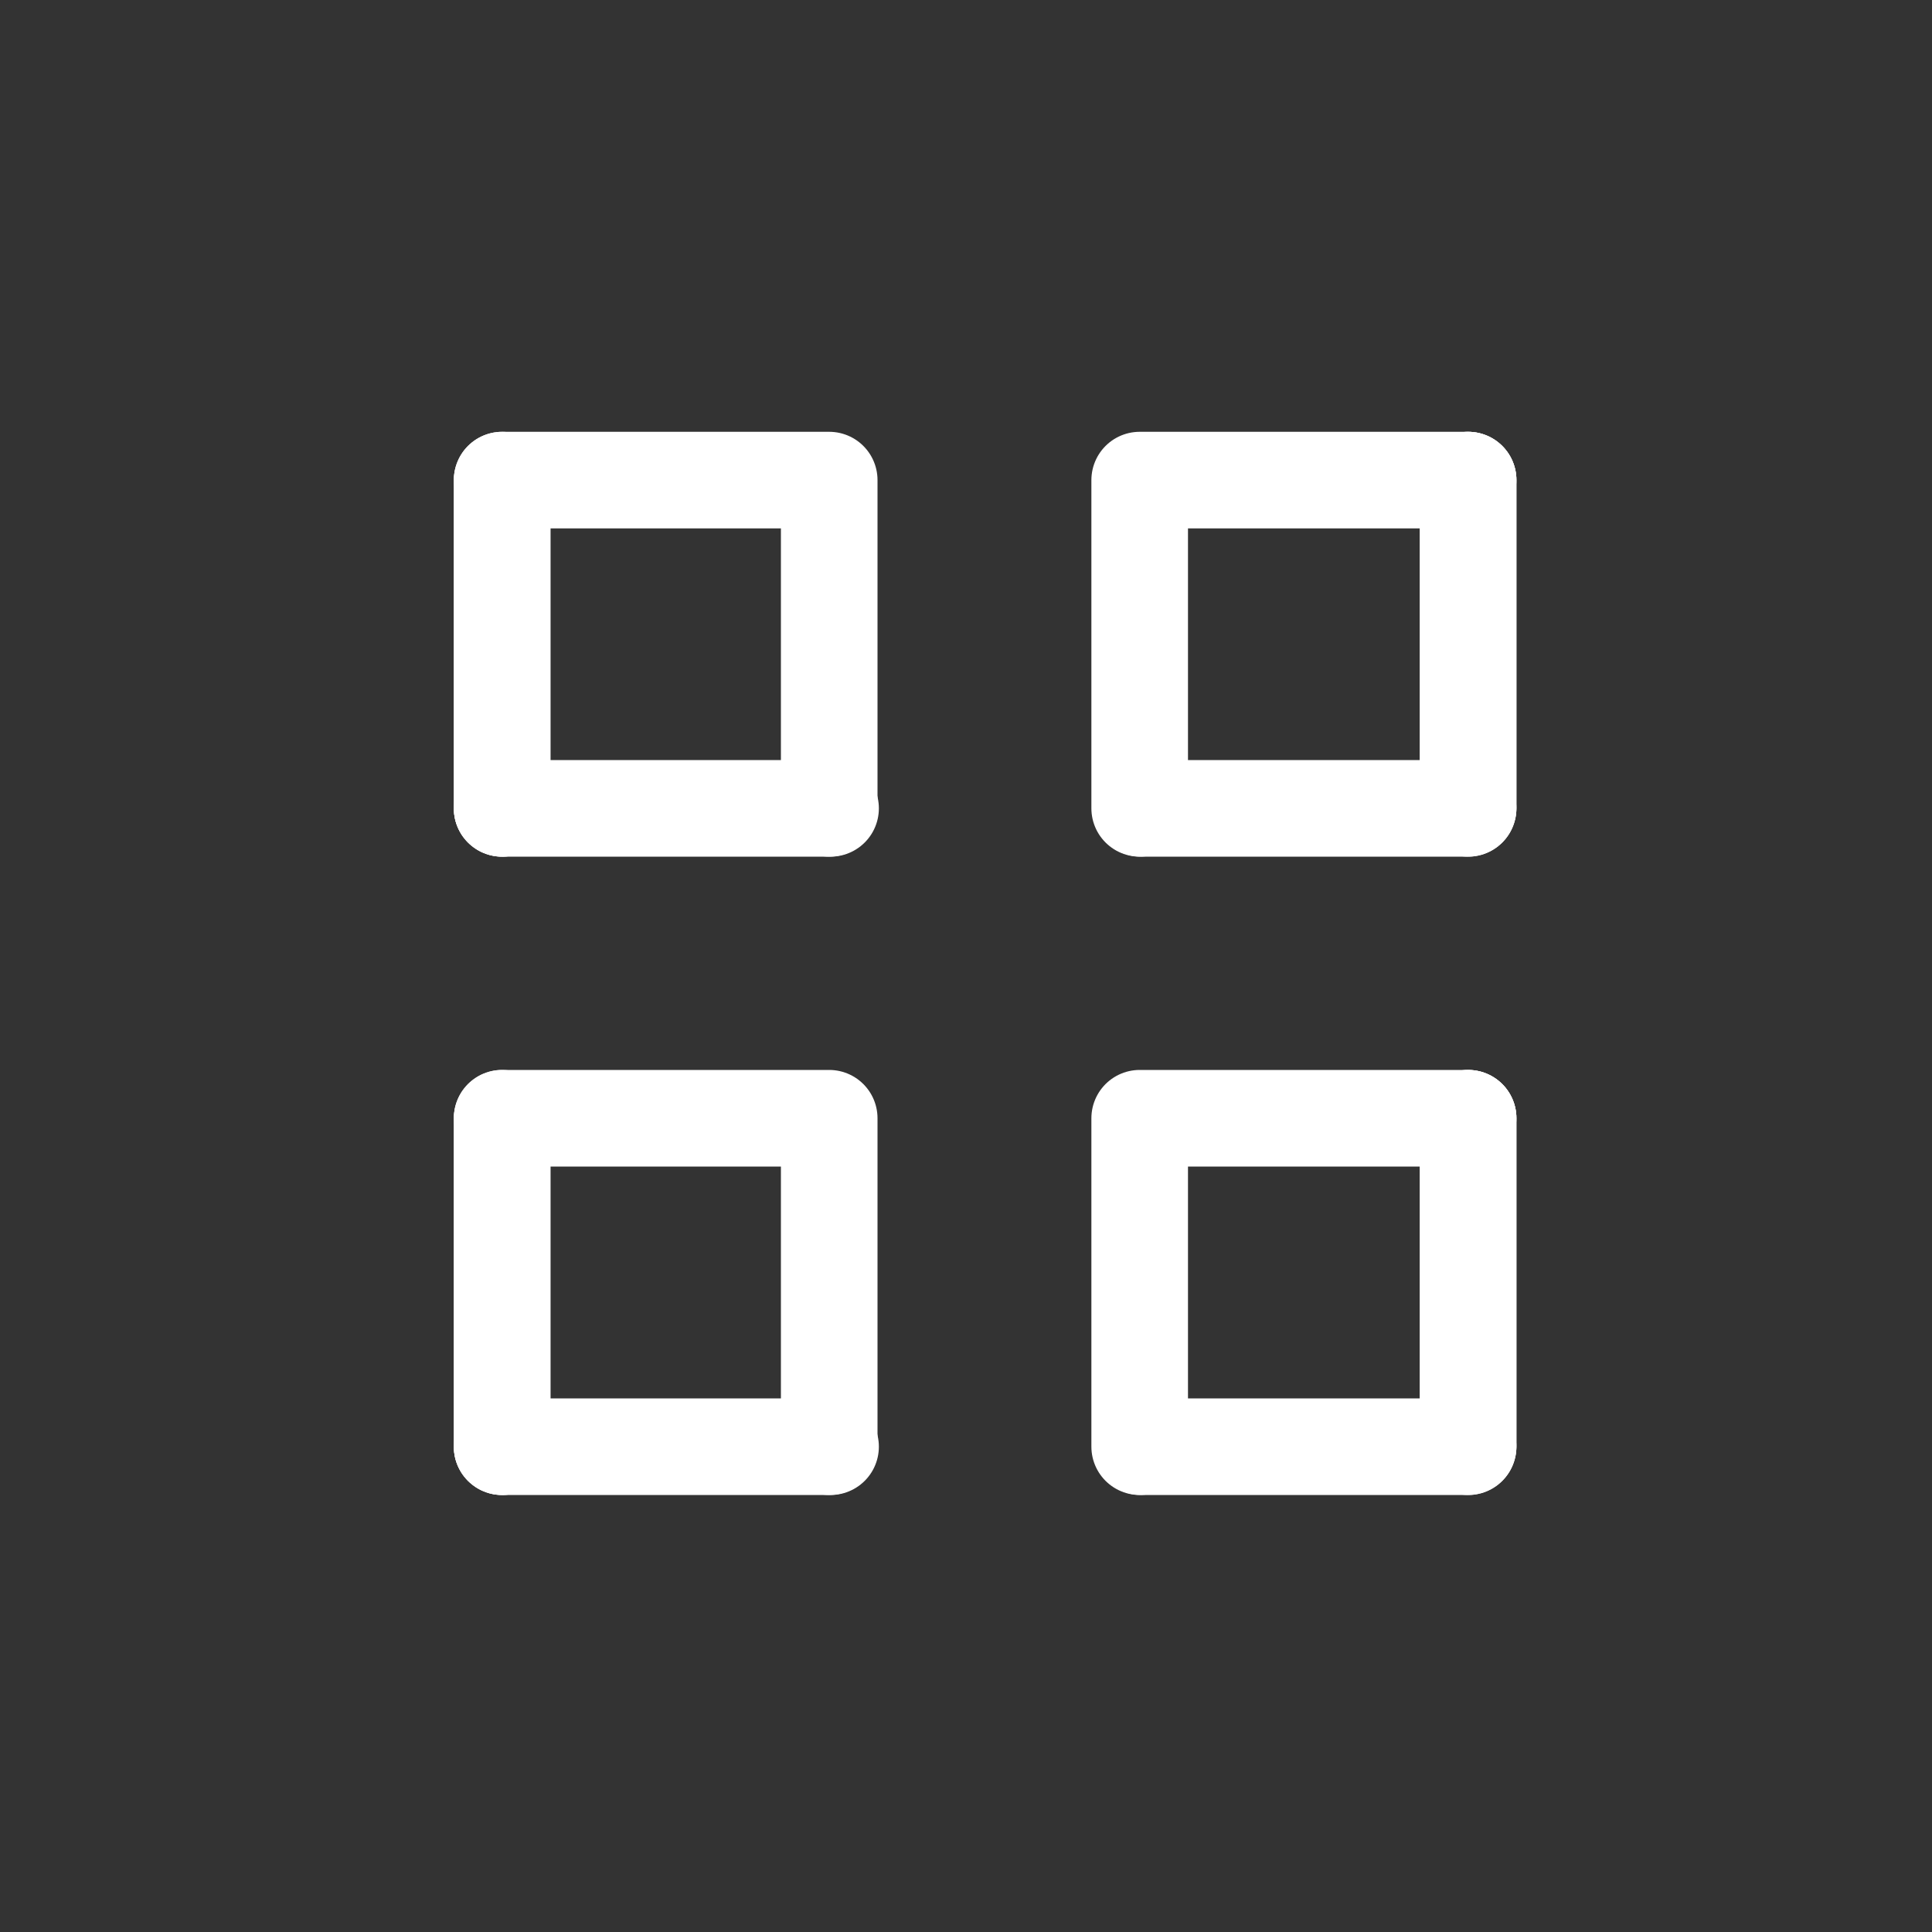
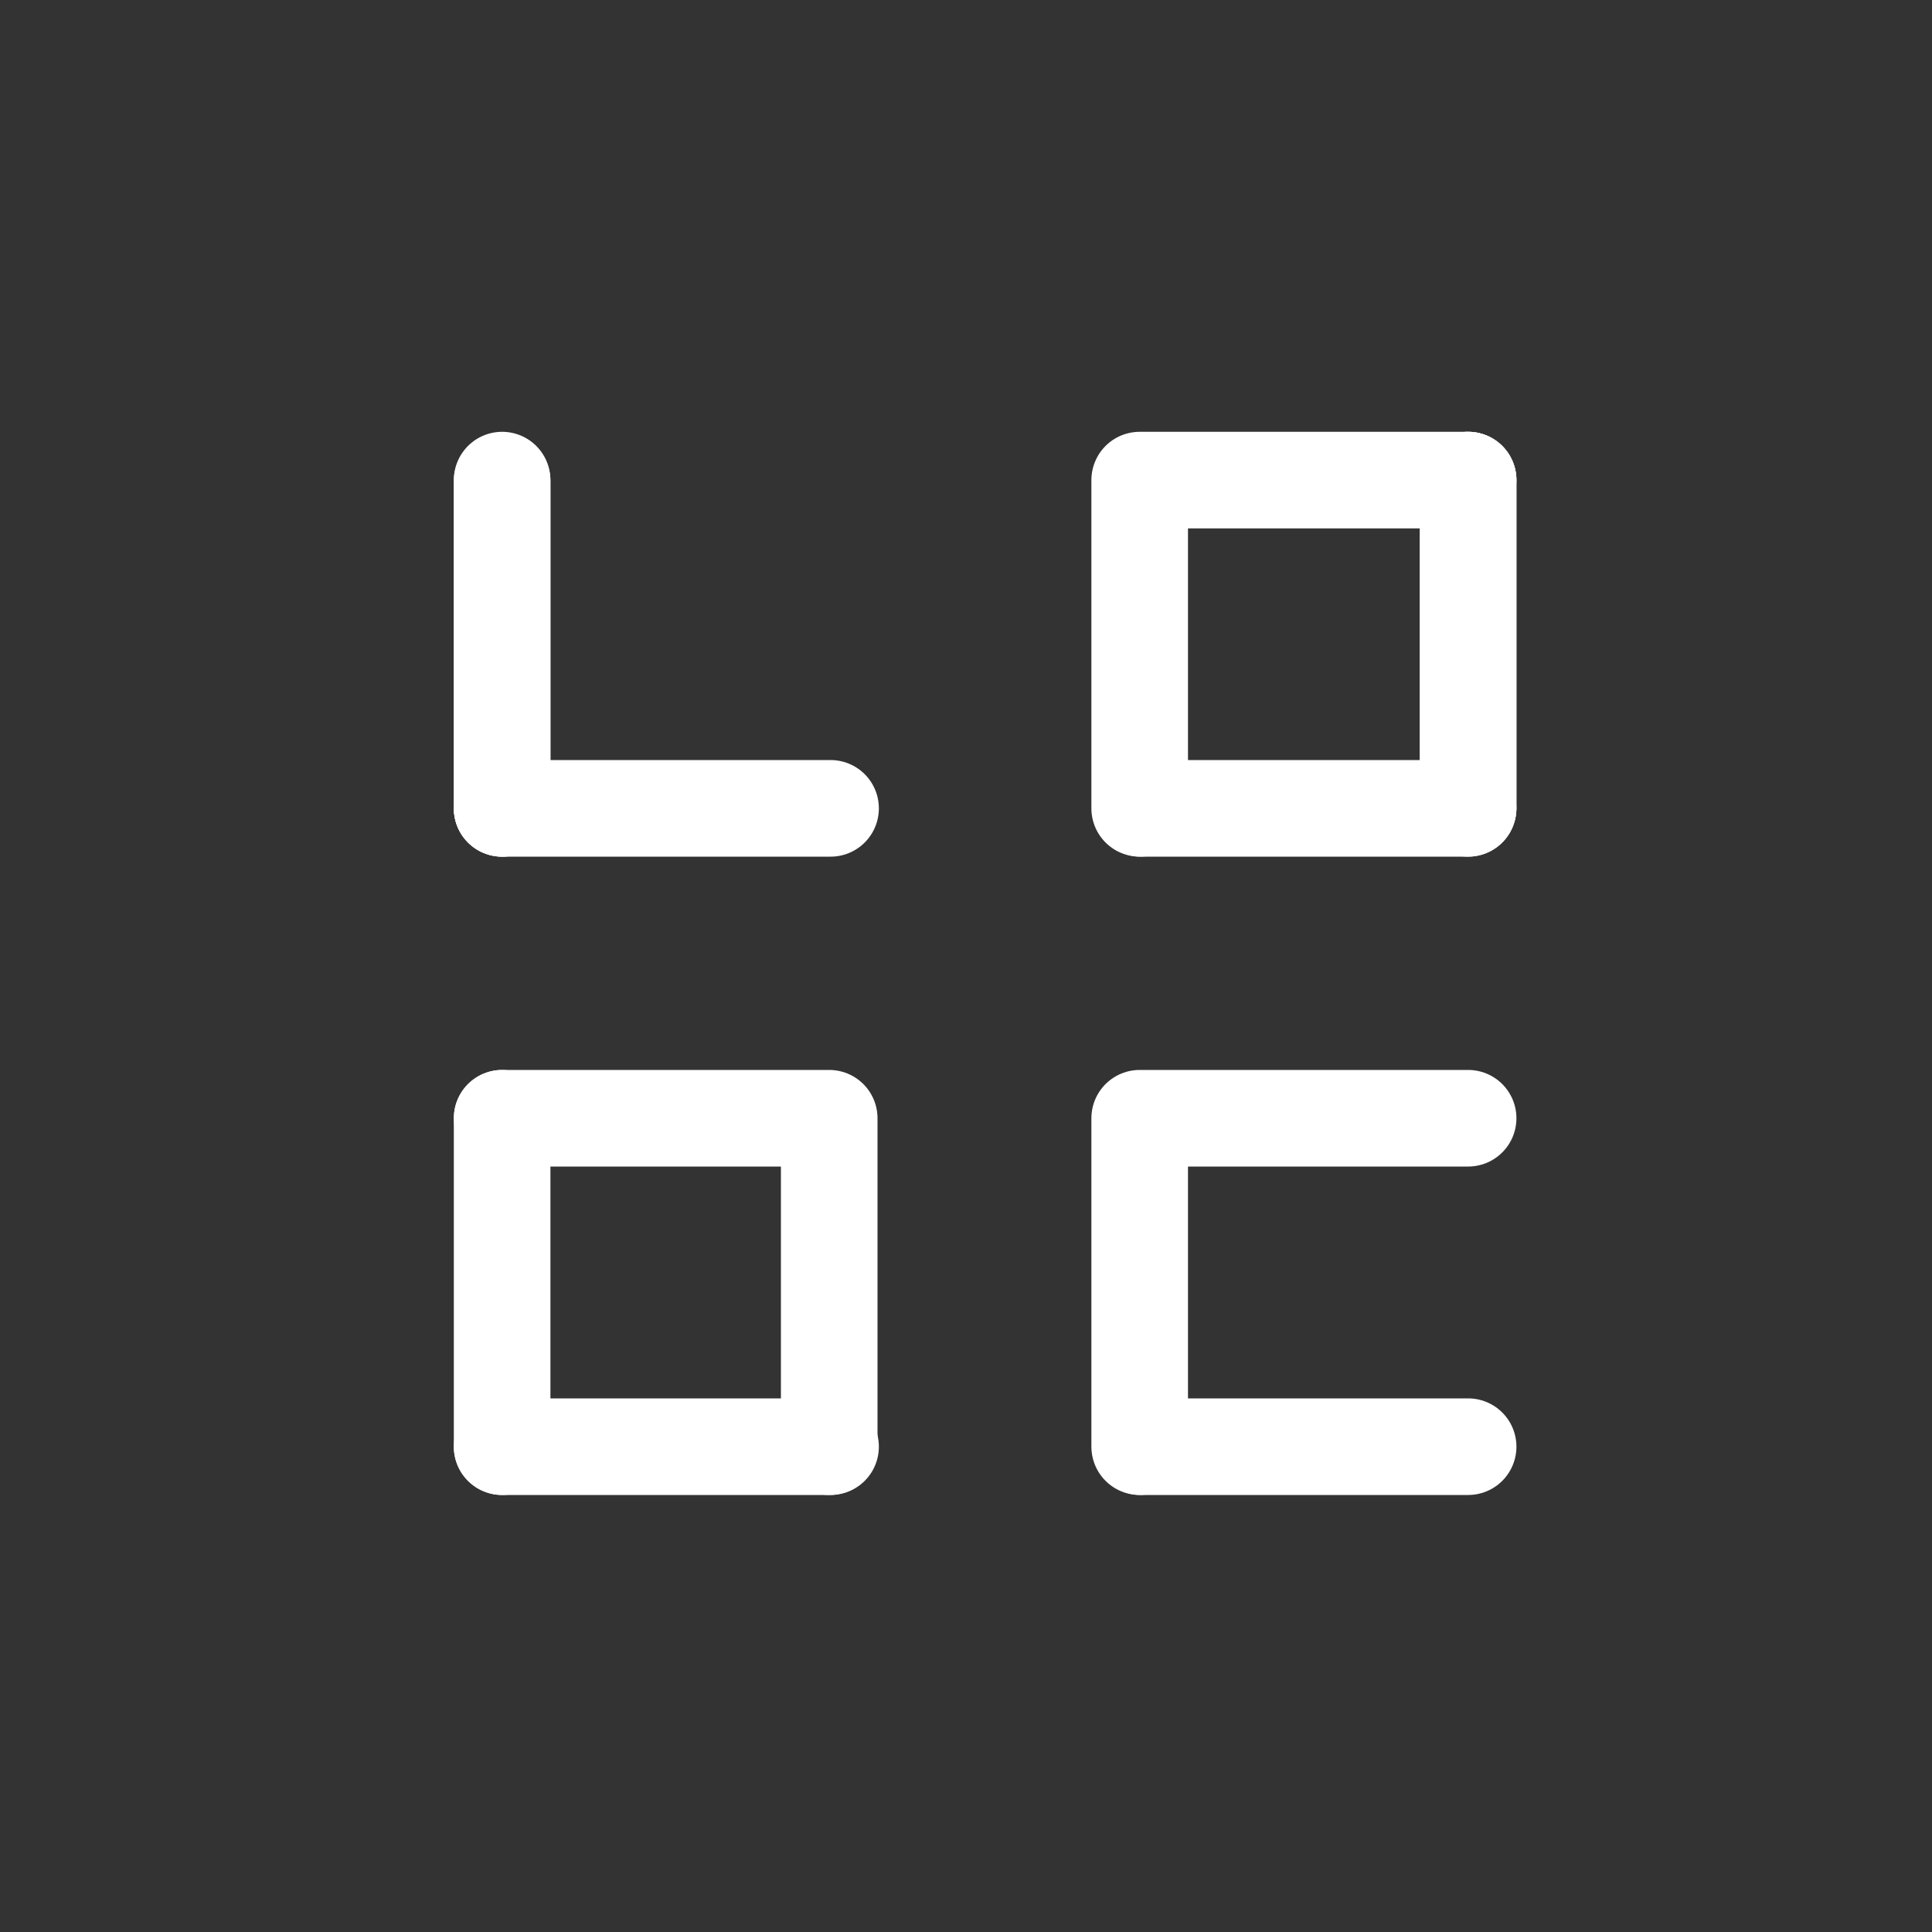
<svg xmlns="http://www.w3.org/2000/svg" id="Layer_1" data-name="Layer 1" viewBox="0 0 100 100">
  <rect x="0" y="0" width="100" height="100" fill="#333333" stroke="none" />
  <defs>
    <style>.cls-1{fill:#231f20;stroke-miterlimit:10;opacity:0;}.cls-1,.cls-2{stroke:#fff;}.cls-2{fill:none;stroke-linecap:round;stroke-linejoin:round;stroke-width:5px;}</style>
  </defs>
  <title>Artboard 1 copy 14</title>
  <rect class="cls-1" width="100" height="100" />
  <polyline class="cls-2" points="75.99 24.85 58.99 24.85 58.99 41.84" />
  <line class="cls-2" x1="75.99" y1="24.85" x2="75.99" y2="41.78" />
-   <line class="cls-2" x1="75.99" y1="74.88" x2="75.99" y2="57.88" />
  <line class="cls-2" x1="75.99" y1="74.88" x2="59.06" y2="74.88" />
  <line class="cls-2" x1="25.99" y1="74.88" x2="42.99" y2="74.88" />
-   <line class="cls-2" x1="25.99" y1="74.88" x2="25.99" y2="57.94" />
  <line class="cls-2" x1="25.99" y1="57.88" x2="25.99" y2="74.88" />
  <polyline class="cls-2" points="25.99 57.88 42.92 57.88 42.92 74.88" />
  <polyline class="cls-2" points="75.99 57.88 58.99 57.88 58.99 74.88" />
-   <line class="cls-2" x1="75.99" y1="57.88" x2="75.99" y2="74.81" />
  <line class="cls-2" x1="25.99" y1="24.85" x2="25.99" y2="41.84" />
-   <polyline class="cls-2" points="25.99 24.85 42.92 24.85 42.92 41.84" />
  <line class="cls-2" x1="25.99" y1="41.84" x2="42.99" y2="41.84" />
  <line class="cls-2" x1="25.99" y1="41.84" x2="25.99" y2="24.91" />
  <line class="cls-2" x1="75.99" y1="41.84" x2="75.99" y2="24.85" />
  <line class="cls-2" x1="75.99" y1="41.84" x2="59.06" y2="41.84" />
</svg>